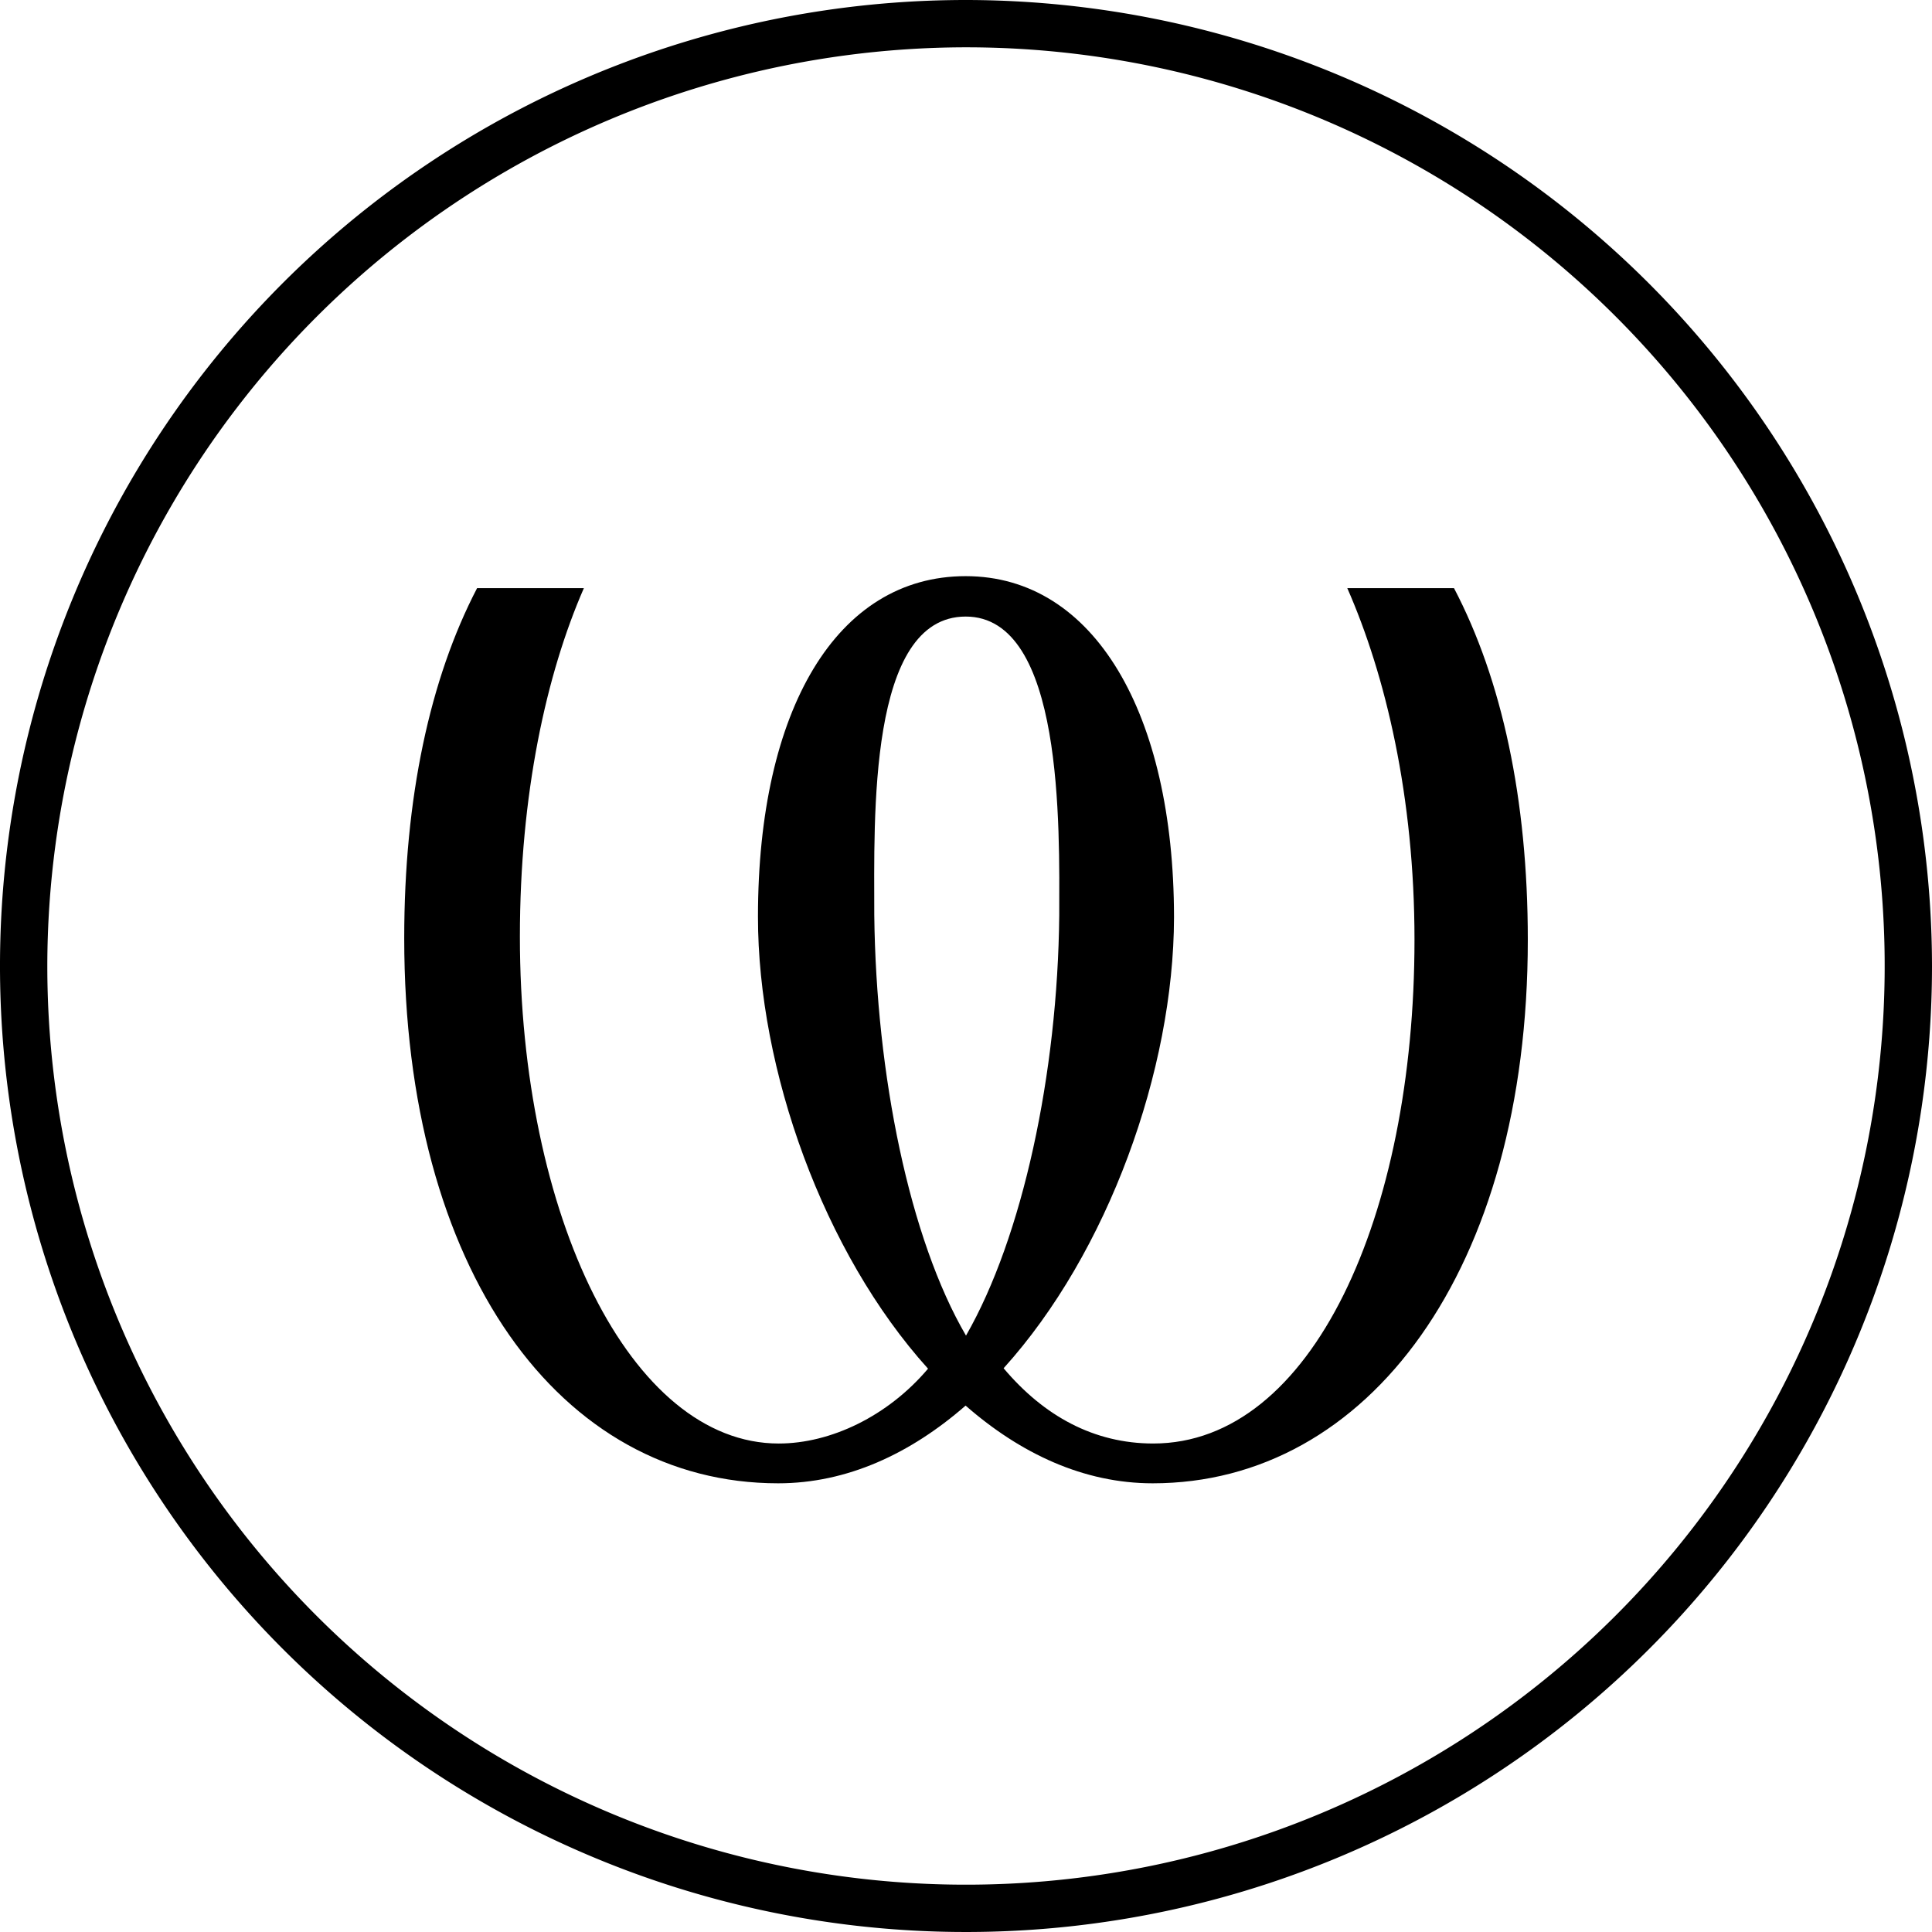
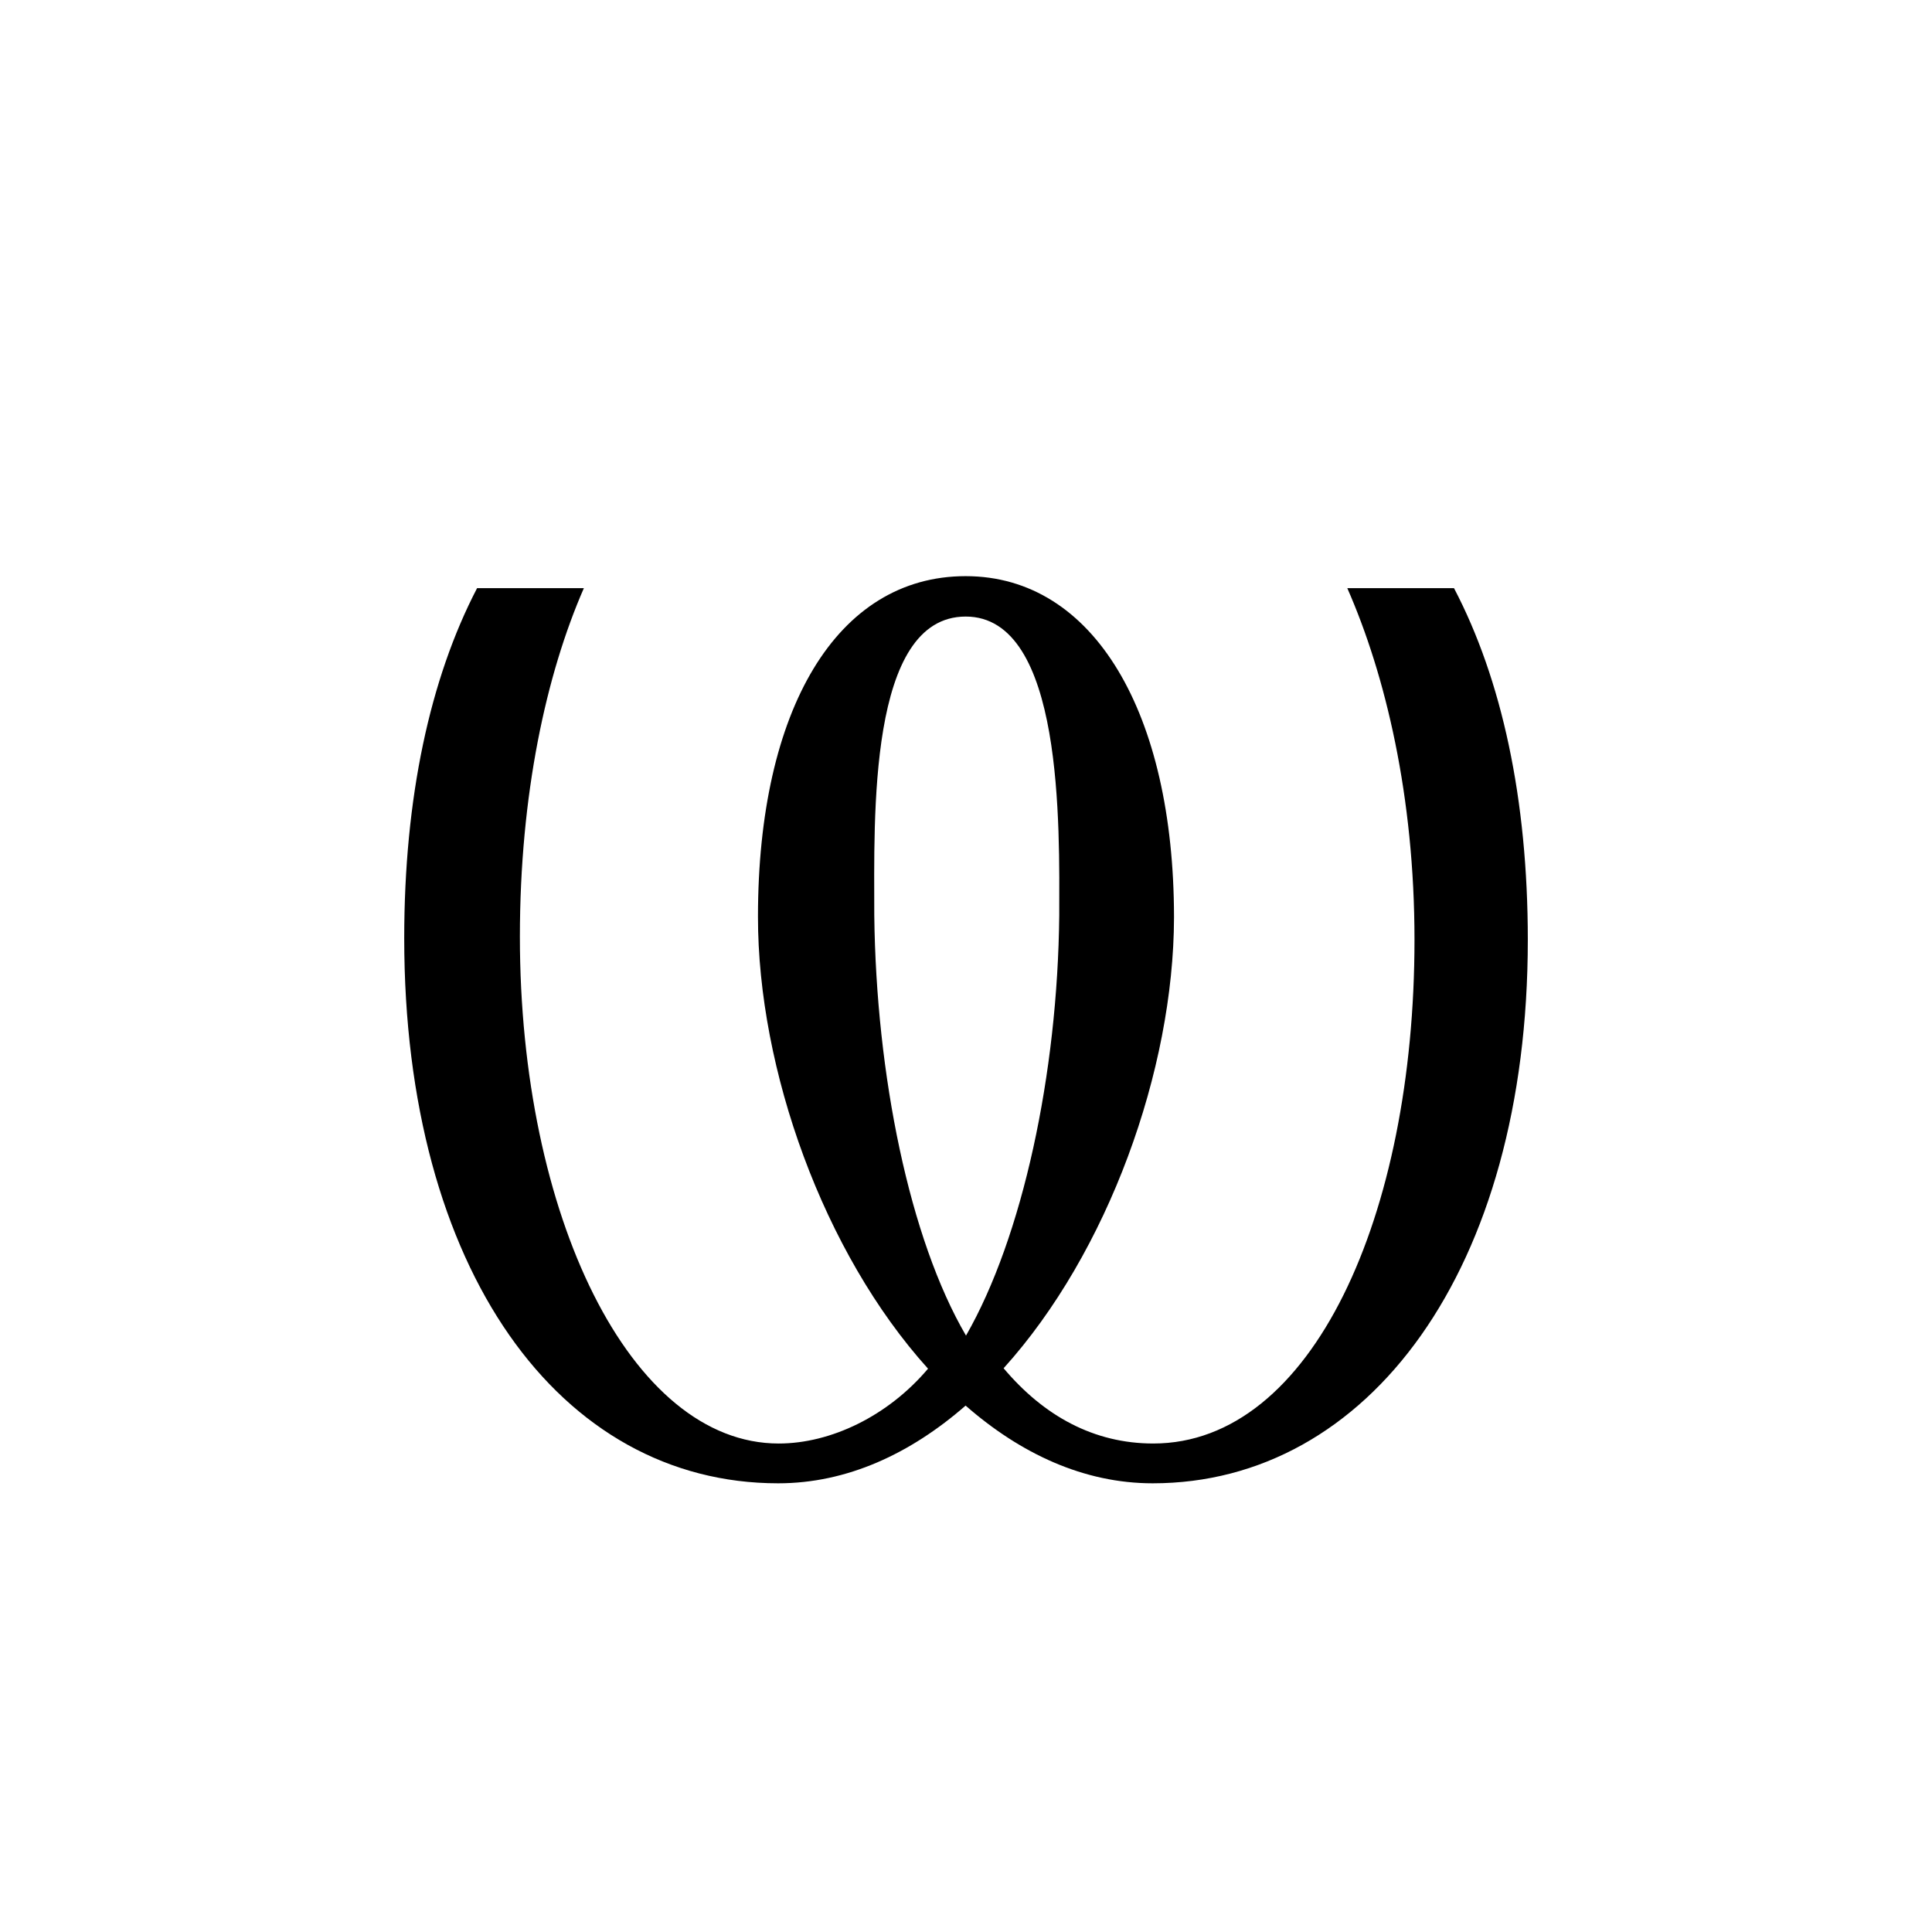
<svg xmlns="http://www.w3.org/2000/svg" width="245" height="245" viewBox="0 0 245 245">
  <g>
-     <path d="M122.5,6A116.5,116.5,0,1,1,6,122.5,116.632,116.632,0,0,1,122.5,6m0-6A122.5,122.5,0,1,0,245,122.5,122.638,122.638,0,0,0,122.5,0Z" />
-     <path d="M170.851,74.582c4.855,11.036,8.523,26.439,8.523,44.59,0,34.942-12.969,63.882-33.127,63.882-7.506,0-13.857-3.467-18.978-9.544,13.261-14.677,21.564-37.838,21.609-57.138h0c0-.034,0-.067,0-.1,0-.019,0-.039,0-.058h0c-.042-25.667-10.079-43.151-26.421-43.151-16.369,0-26.328,16.947-26.338,43.151h0v.039h0c-.01,19.348,8.285,42.607,21.567,57.312-5.1,6.026-12.341,9.49-18.935,9.49-18.843,0-32.823-28.975-32.823-64.265,0-18.043,3.337-33.278,8.114-44.207H60.5c-5.989,11.505-9.24,26.609-9.24,44.4,0,42.046,19.726,69.117,47.419,69.117,8.751,0,16.795-3.766,23.77-9.854,6.957,6.088,14.986,9.854,23.724,9.854,27.33,0,47.571-27.071,47.571-68.926,0-17.849-3.3-33.031-9.36-44.59Zm-36.526,41.489c-.2,20.093-4.65,40.809-11.825,53.3-7.165-12.266-11.4-33.058-11.632-53.33,0-12.346-.806-37.854,11.591-37.854C134.9,78.182,134.342,104.889,134.325,116.071Z" />
+     <path d="M170.851,74.582c4.855,11.036,8.523,26.439,8.523,44.59,0,34.942-12.969,63.882-33.127,63.882-7.506,0-13.857-3.467-18.978-9.544,13.261-14.677,21.564-37.838,21.609-57.138h0c0-.034,0-.067,0-.1,0-.019,0-.039,0-.058h0c-.042-25.667-10.079-43.151-26.421-43.151-16.369,0-26.328,16.947-26.338,43.151v.039h0c-.01,19.348,8.285,42.607,21.567,57.312-5.1,6.026-12.341,9.49-18.935,9.49-18.843,0-32.823-28.975-32.823-64.265,0-18.043,3.337-33.278,8.114-44.207H60.5c-5.989,11.505-9.24,26.609-9.24,44.4,0,42.046,19.726,69.117,47.419,69.117,8.751,0,16.795-3.766,23.77-9.854,6.957,6.088,14.986,9.854,23.724,9.854,27.33,0,47.571-27.071,47.571-68.926,0-17.849-3.3-33.031-9.36-44.59Zm-36.526,41.489c-.2,20.093-4.65,40.809-11.825,53.3-7.165-12.266-11.4-33.058-11.632-53.33,0-12.346-.806-37.854,11.591-37.854C134.9,78.182,134.342,104.889,134.325,116.071Z" />
  </g>
</svg>